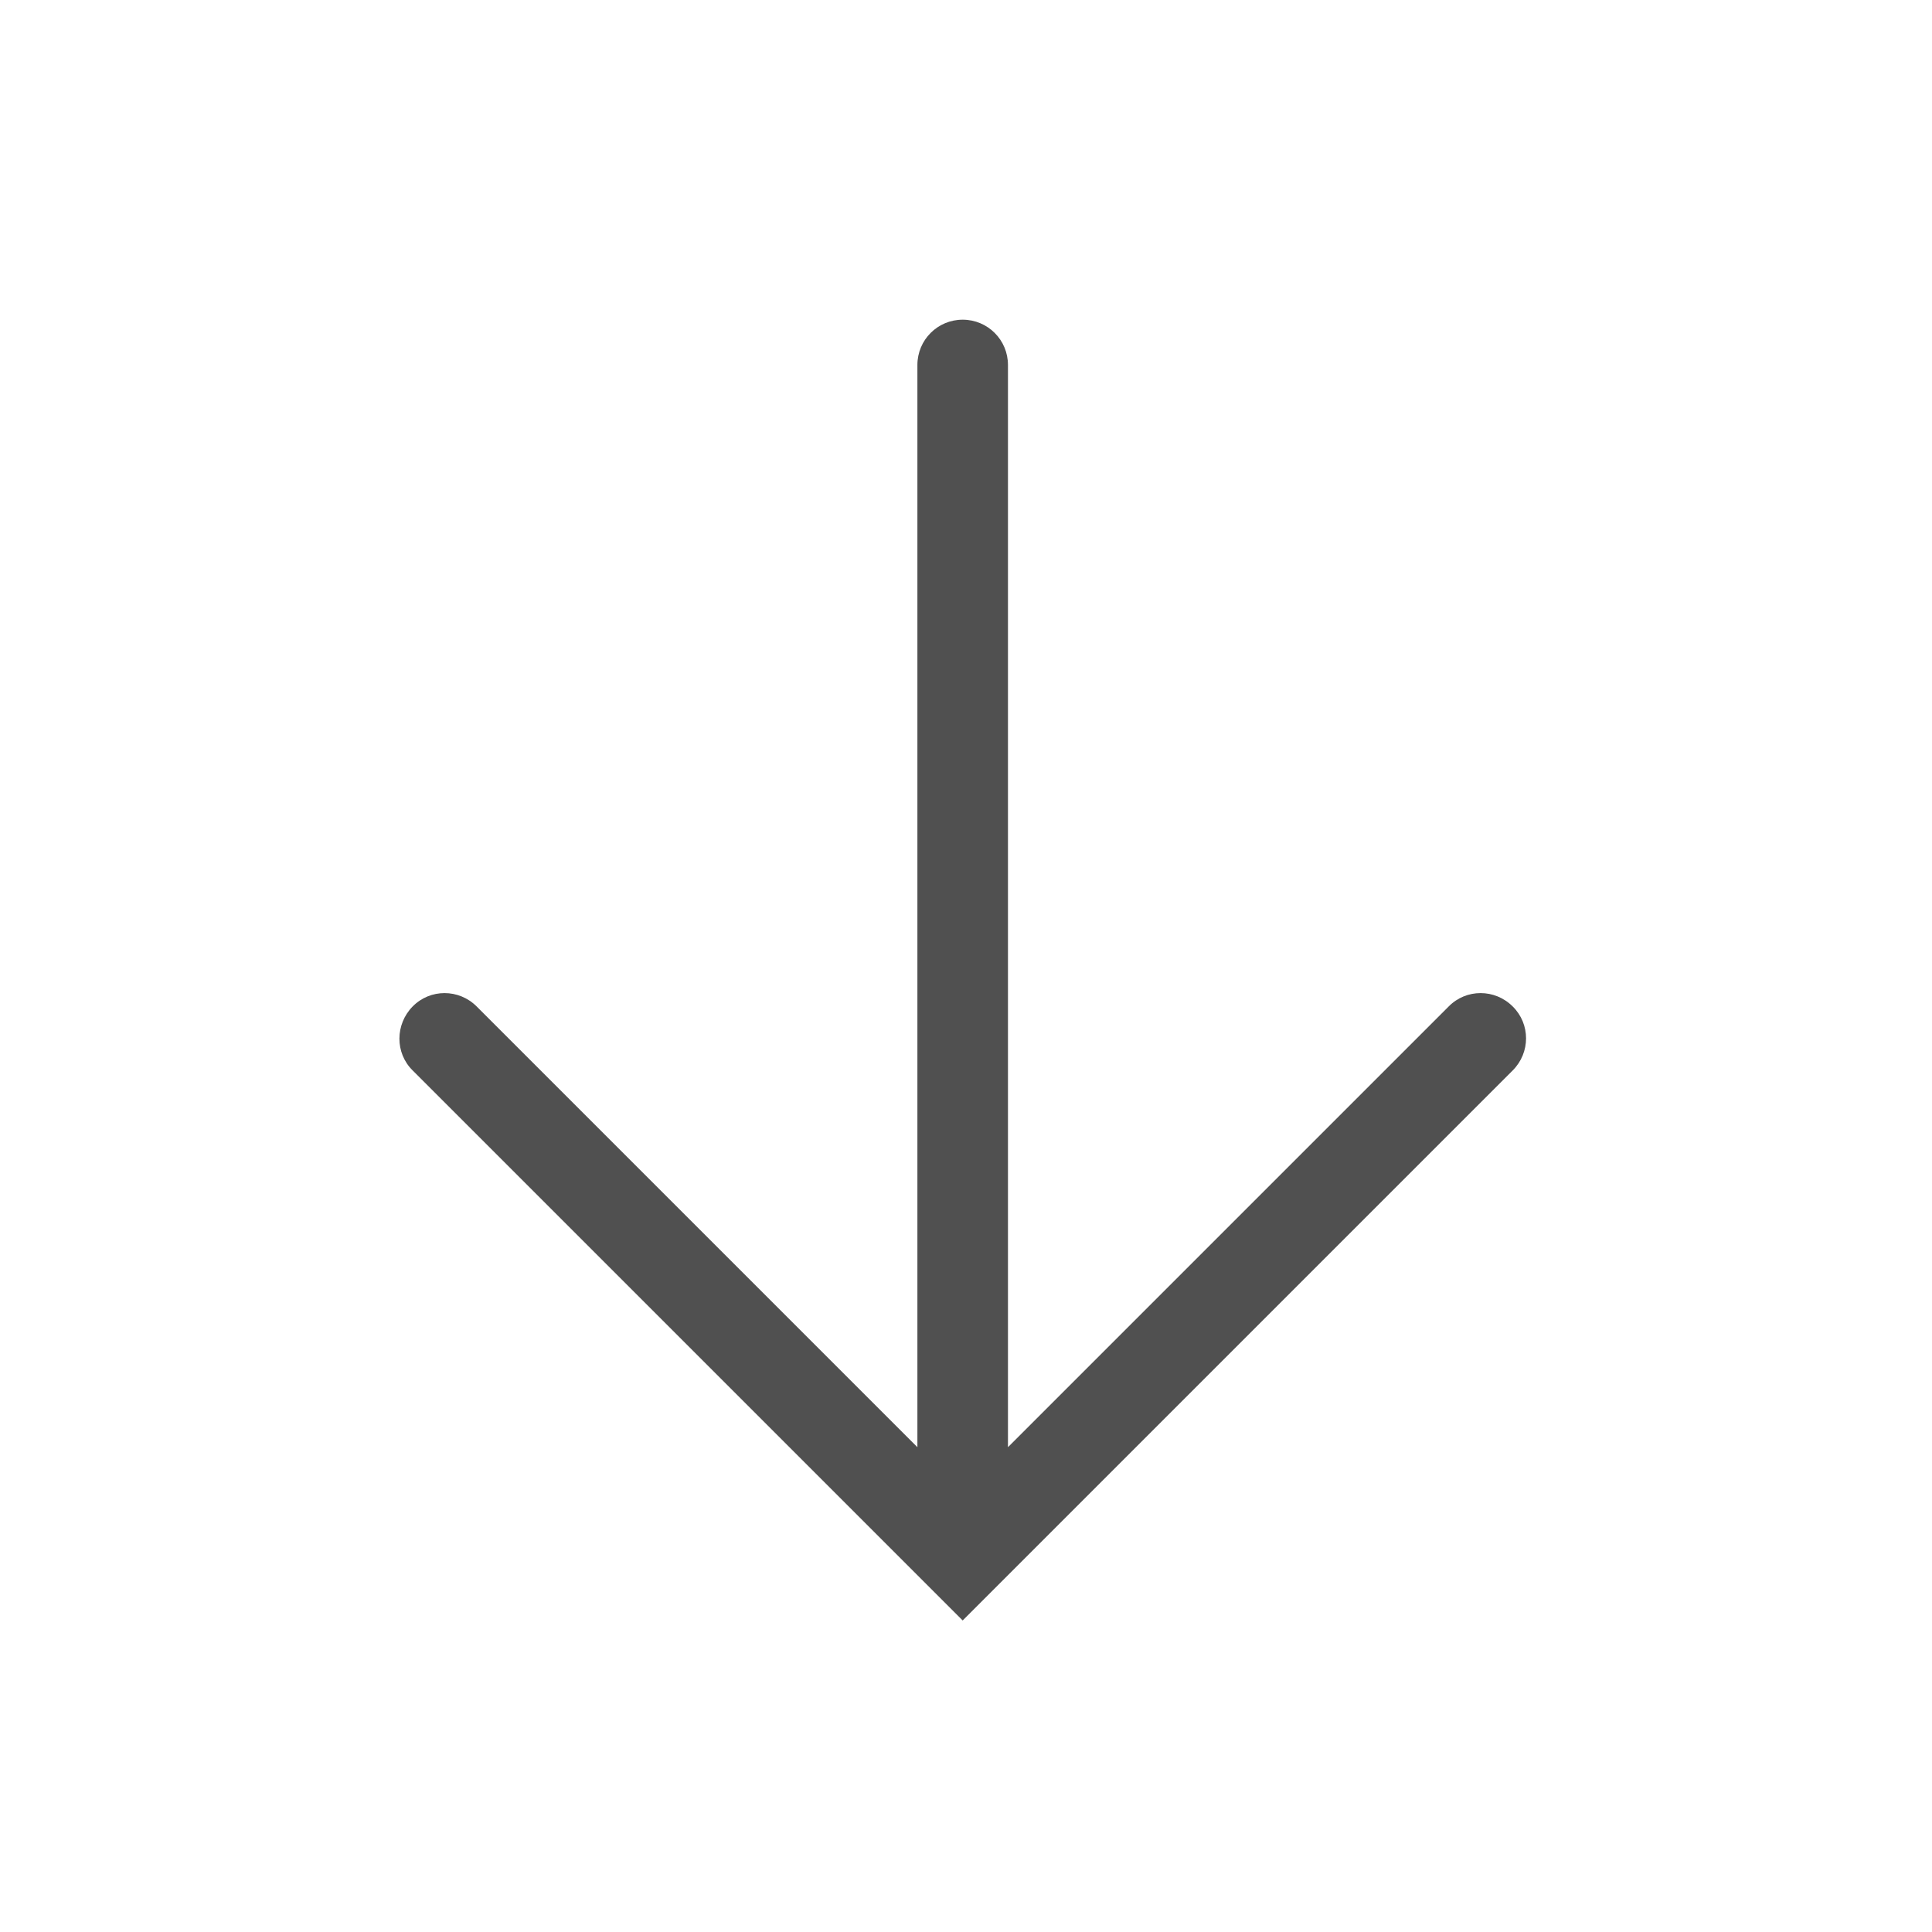
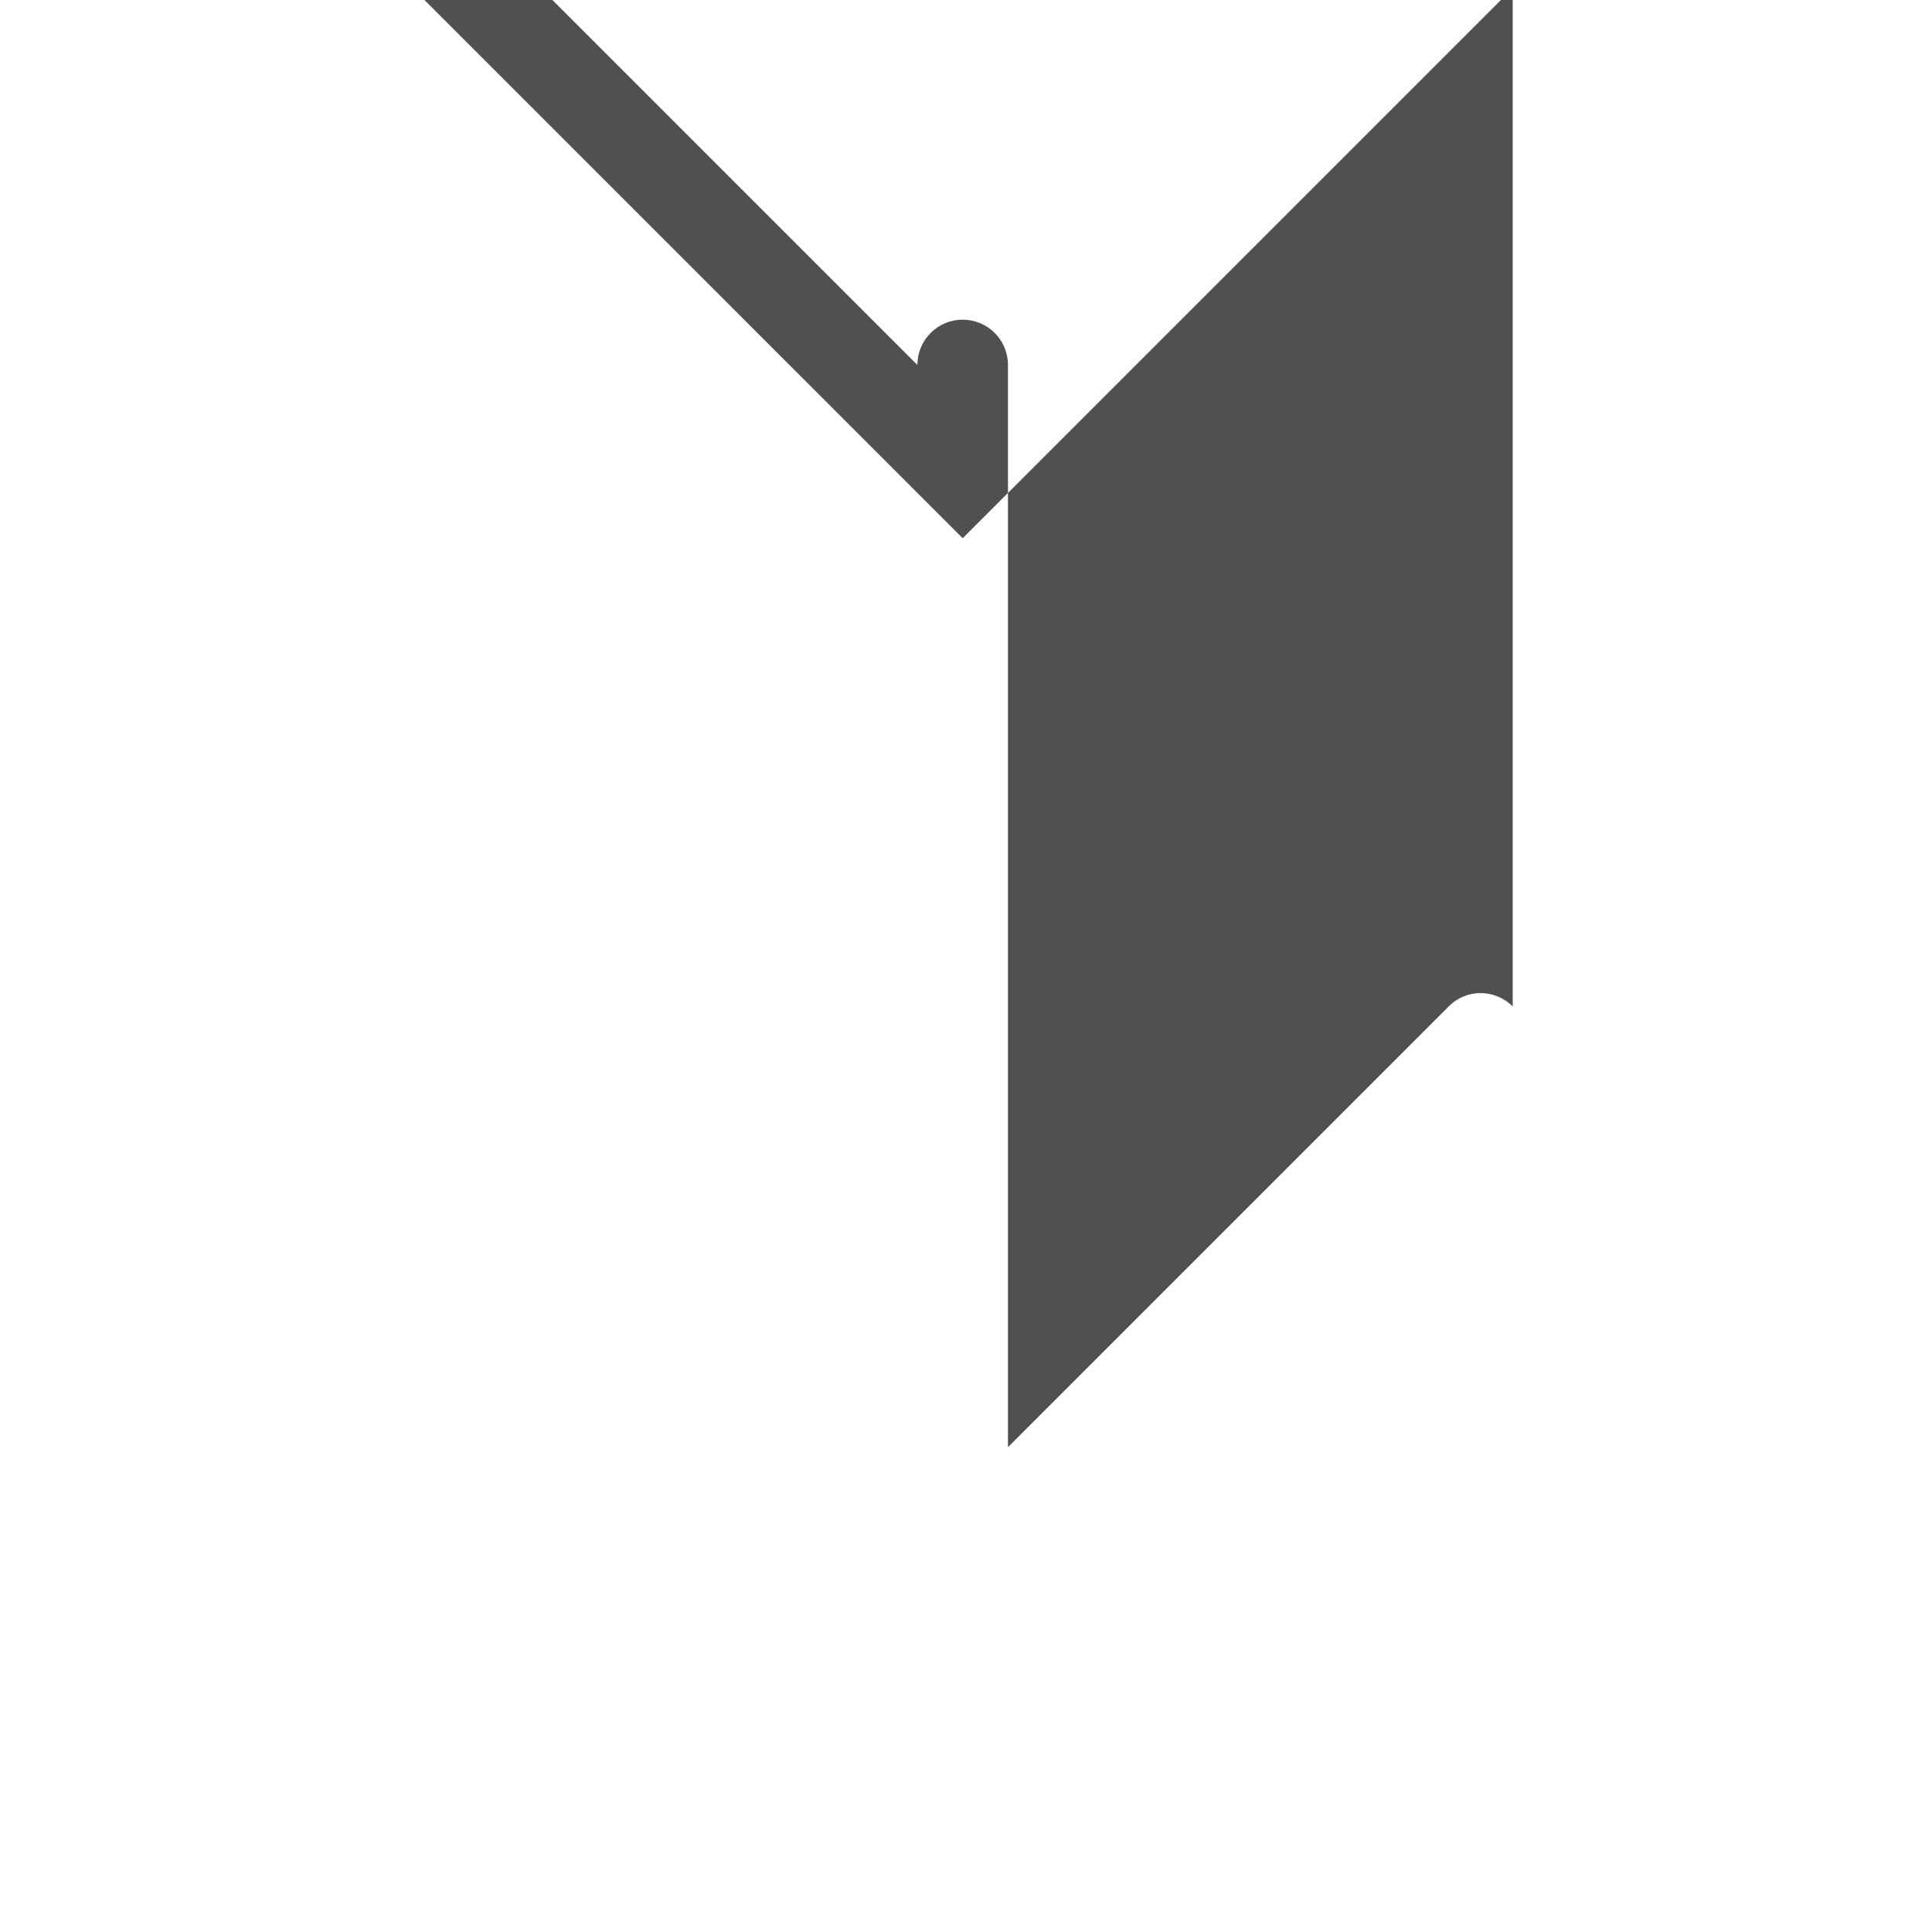
<svg xmlns="http://www.w3.org/2000/svg" id="Layer_1" data-name="Layer 1" viewBox="0 0 64 64" width="64px" height="64px">
  <g id="arrow_down">
-     <path style="fill: #505050;" d="M50.11,33.34c-.59-.59-1.54-.59-2.12,0l-14.6,14.6V12.09c0-.83-.67-1.5-1.5-1.5s-1.5.67-1.5,1.5v35.85l-14.6-14.6c-.59-.59-1.54-.59-2.12,0s-.59,1.54,0,2.12l18.22,18.22,18.22-18.22c.59-.59.59-1.54,0-2.12Z" />
+     <path style="fill: #505050;" d="M50.11,33.34c-.59-.59-1.54-.59-2.12,0l-14.6,14.6V12.09c0-.83-.67-1.5-1.5-1.5s-1.5.67-1.5,1.5l-14.6-14.6c-.59-.59-1.54-.59-2.12,0s-.59,1.54,0,2.12l18.22,18.22,18.22-18.22c.59-.59.59-1.54,0-2.12Z" />
  </g>
</svg>